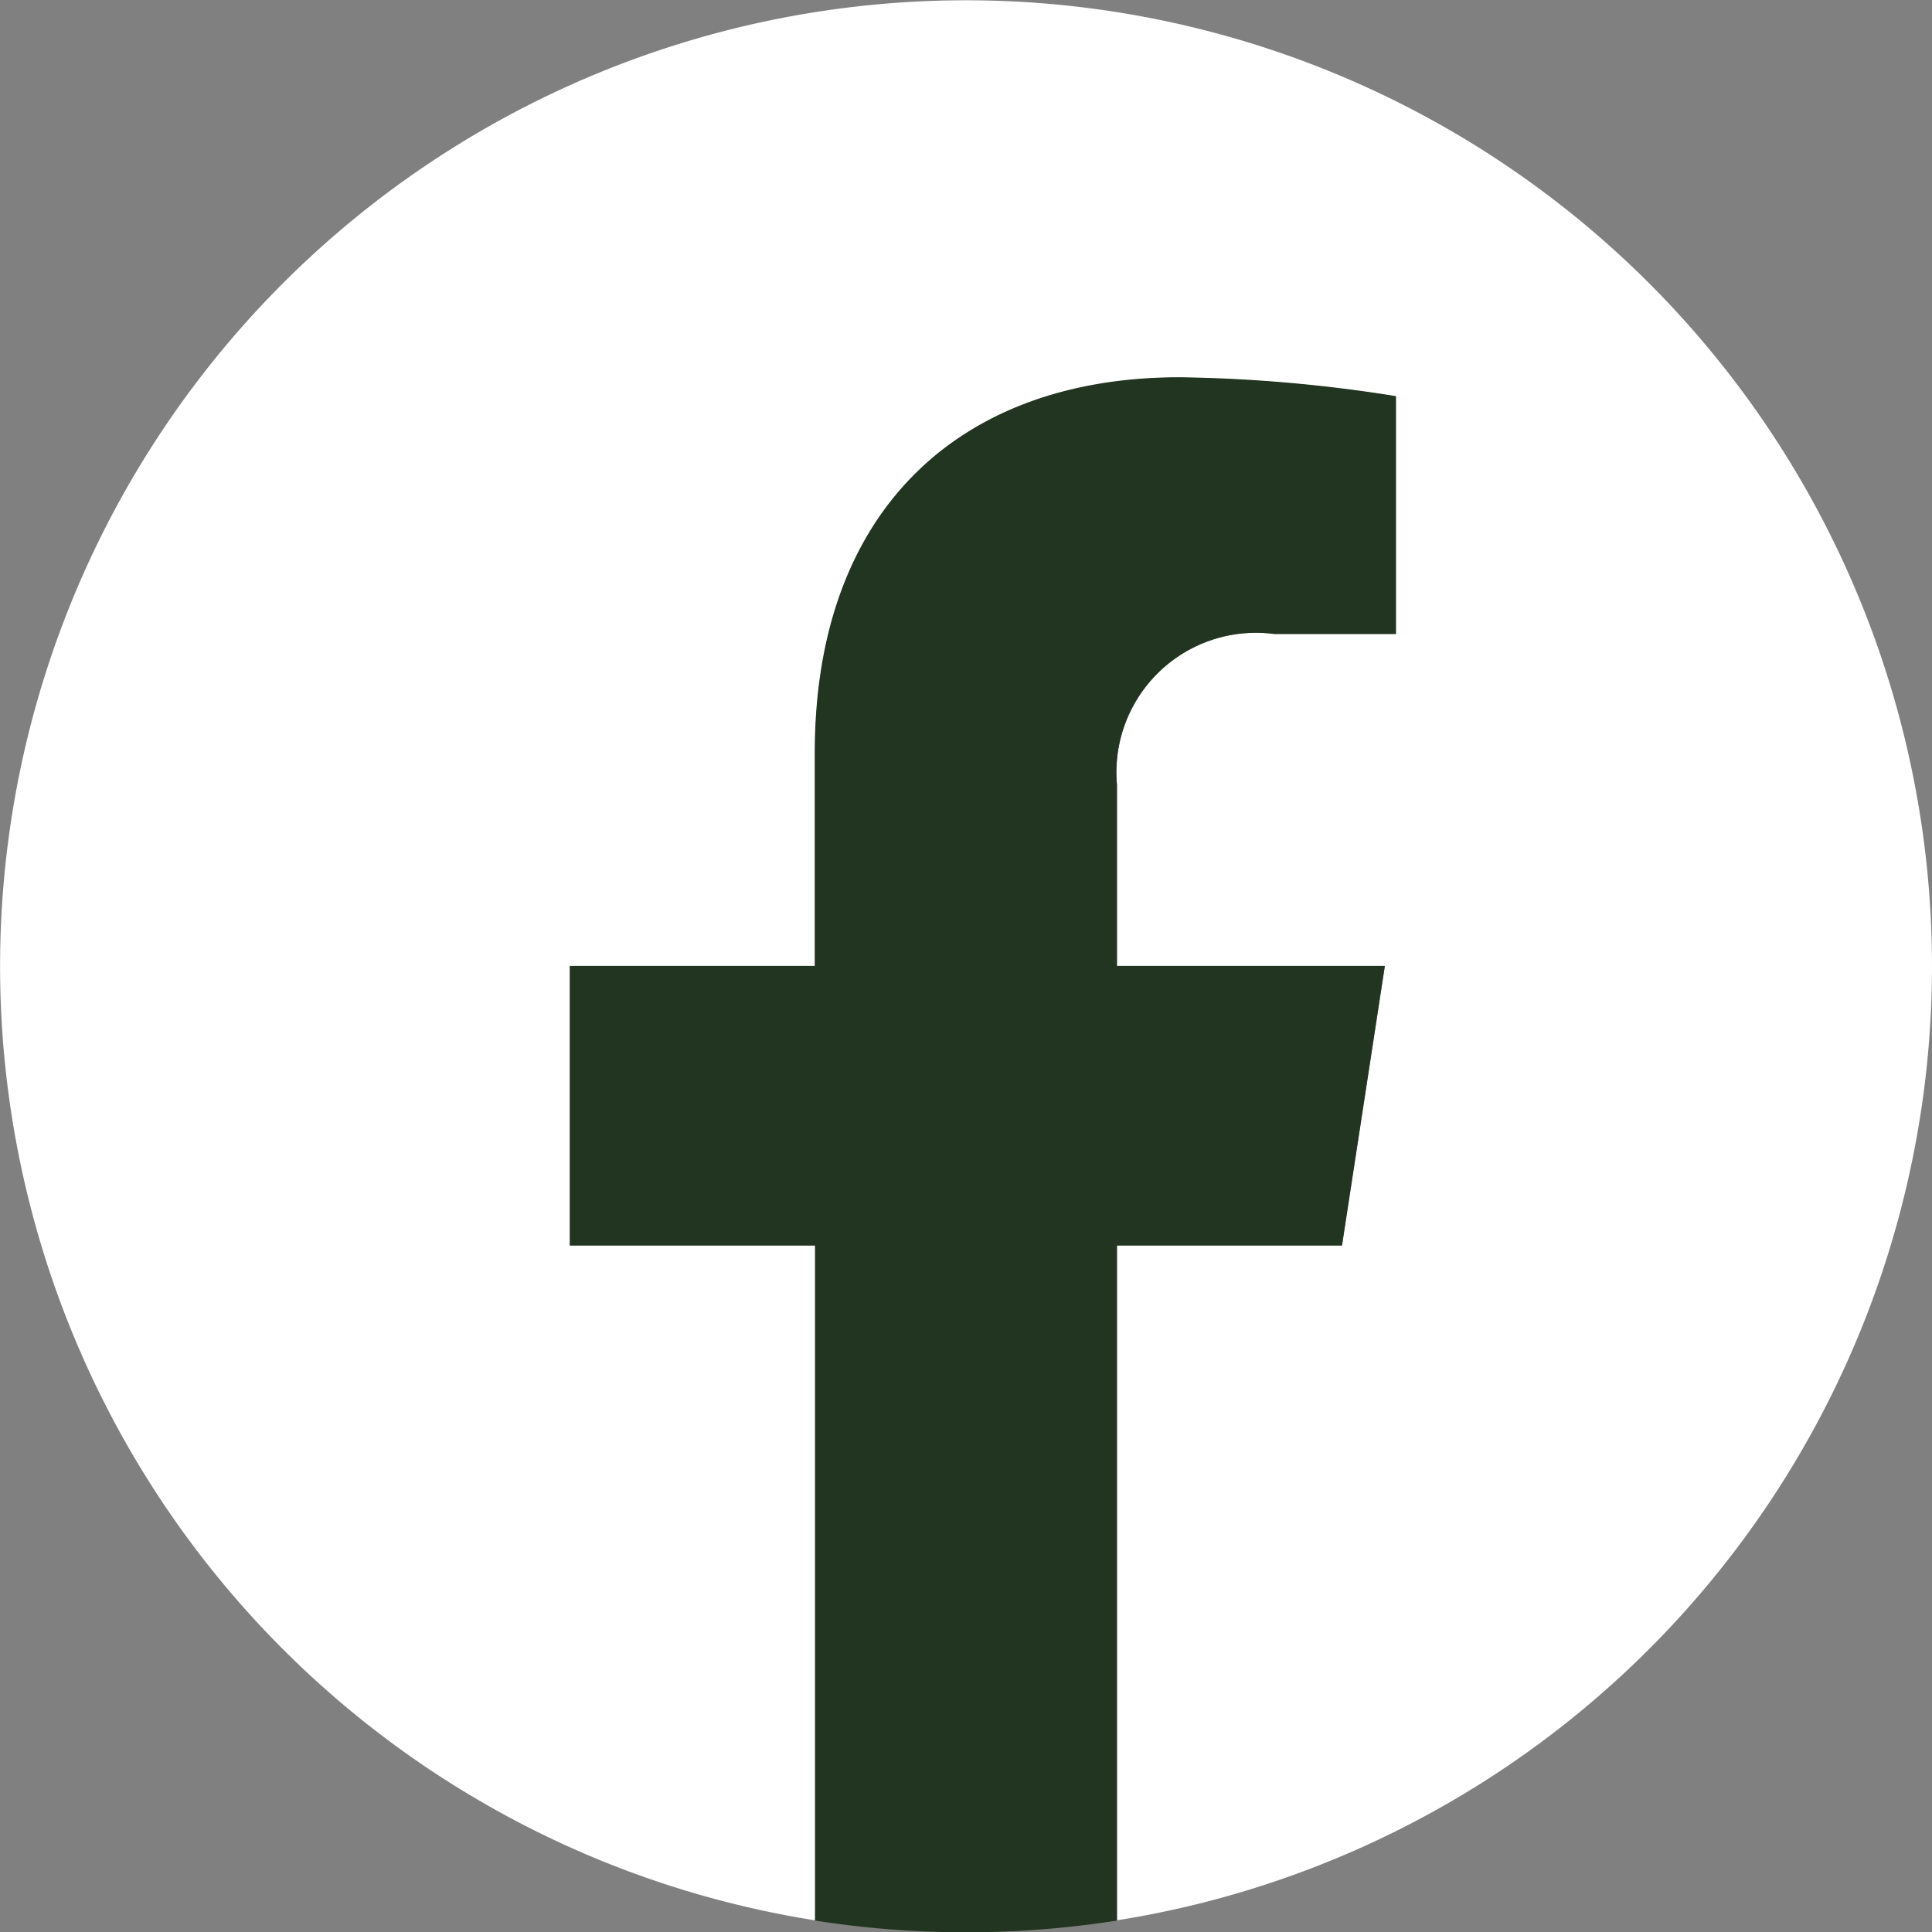
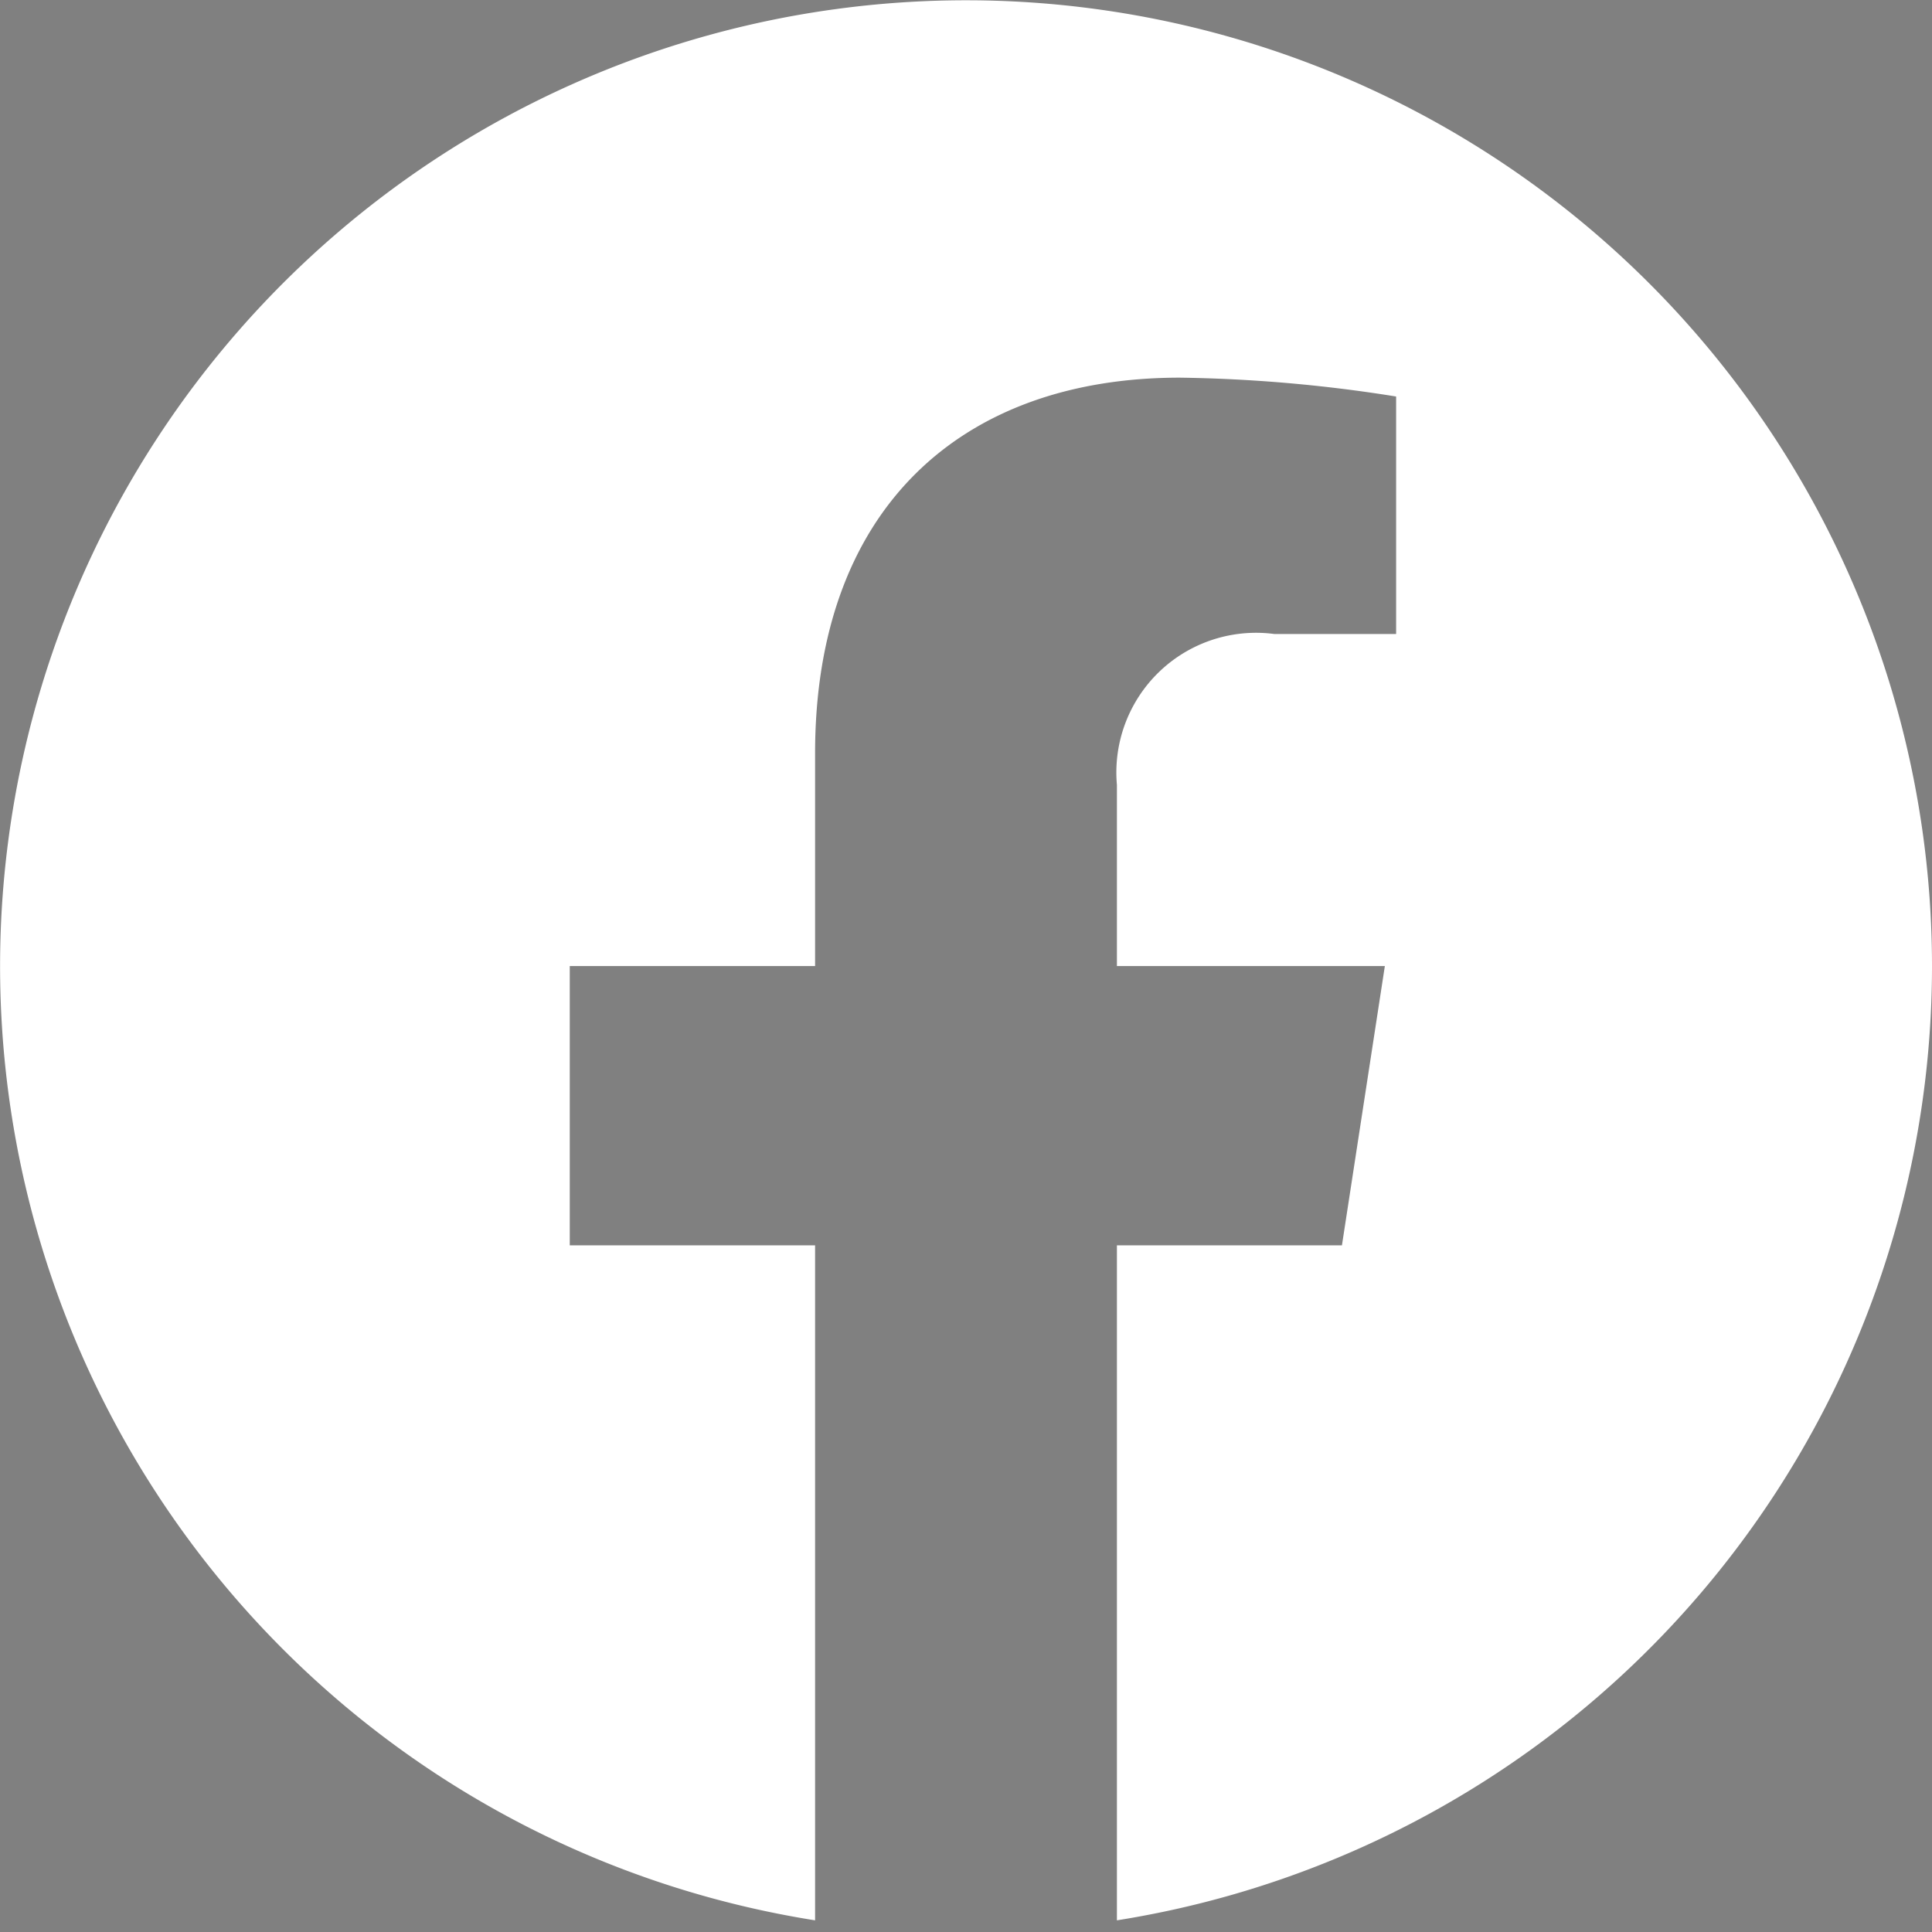
<svg xmlns="http://www.w3.org/2000/svg" id="Raggruppa_1596" data-name="Raggruppa 1596" width="24.177" height="24.177" viewBox="0 0 24.177 24.177">
  <rect x="0" y="0" width="24.177" height="24.177" fill="#808080" stroke="none" />
  <path id="Tracciato_5457" data-name="Tracciato 5457" d="M24.177,12.089A12.088,12.088,0,1,0,10.2,24.031V15.584H7.13V12.089H10.2V9.426c0-3.03,1.8-4.7,4.565-4.7a18.568,18.568,0,0,1,2.706.236V7.934H15.948a1.748,1.748,0,0,0-1.971,1.888v2.267H17.33l-.537,3.495H13.977v8.447a12.093,12.093,0,0,0,10.2-11.942" fill="#fff" />
-   <path id="Tracciato_5458" data-name="Tracciato 5458" d="M15.152,14.5,15.688,11H12.336V8.733A1.746,1.746,0,0,1,14.3,6.846h1.525V3.87a18.545,18.545,0,0,0-2.706-.236c-2.761,0-4.565,1.673-4.565,4.7V11H5.489V14.5H8.558v8.447a12.227,12.227,0,0,0,3.778,0V14.5Z" transform="translate(1.642 1.087)" fill="#223520" />
</svg>